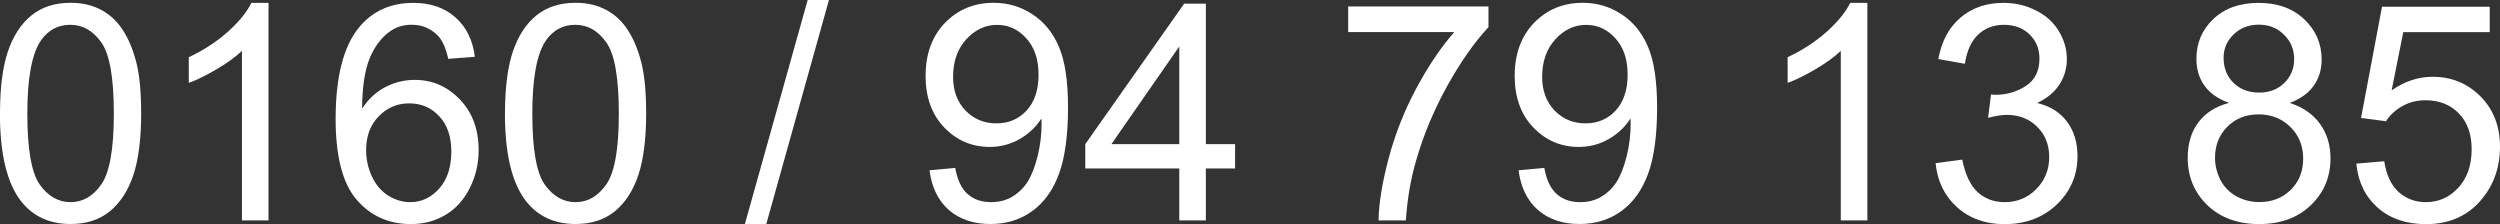
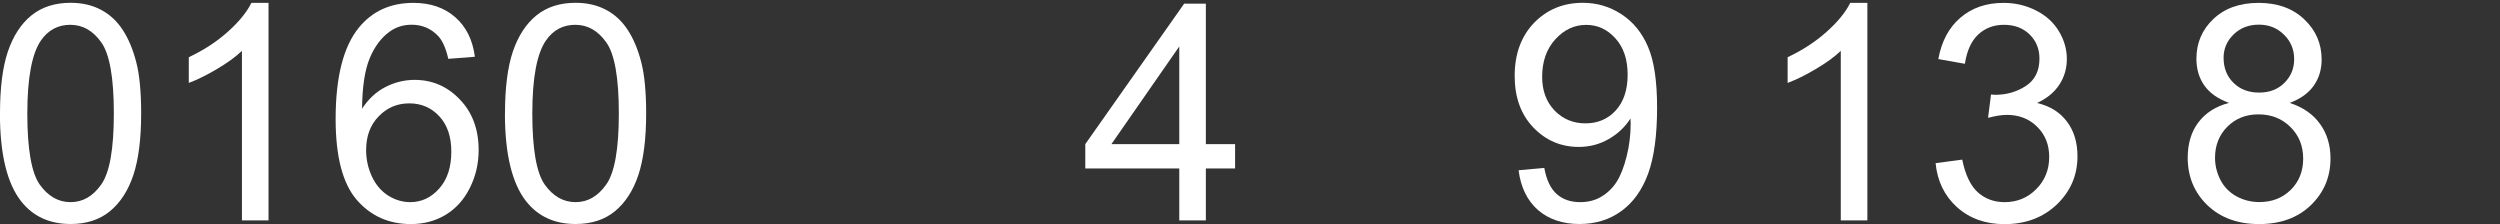
<svg xmlns="http://www.w3.org/2000/svg" width="33.862mm" height="3.037mm" version="1.1" viewBox="0 0 33.862 3.037">
  <rect x="0" y="0" width="33.862" height="3.037" fill="#333333" stroke="none" />
  <g transform="translate(-9.218 -28.002)">
    <g fill="#fff" stroke-width=".307" aria-label="0228/14-0">
      <path d="m9.218 29.539q0-0.52 0.106-0.837 0.108-0.318 0.318-0.49 0.212-0.172 0.532-0.172 0.236 0 0.414 0.096 0.178 0.094 0.294 0.274 0.116 0.178 0.182 0.436 0.066 0.256 0.066 0.693 0 0.516-0.106 0.835-0.106 0.316-0.318 0.49-0.21 0.172-0.532 0.172-0.424 0-0.667-0.304-0.29-0.366-0.29-1.193zm0.37 0q0 0.723 0.168 0.963 0.17 0.238 0.418 0.238 0.248 0 0.416-0.24 0.17-0.24 0.17-0.961 0-0.725-0.17-0.963-0.168-0.238-0.42-0.238-0.248 0-0.396 0.21-0.186 0.268-0.186 0.991z" />
      <path d="m12.855 30.987h-0.36v-2.296q-0.13 0.124-0.342 0.248-0.21 0.124-0.378 0.186v-0.348q0.302-0.142 0.528-0.344 0.226-0.202 0.32-0.392h0.232z" />
      <path d="m15.648 28.771-0.358 0.028q-0.048-0.212-0.136-0.308-0.146-0.154-0.36-0.154-0.172 0-0.302 0.096-0.17 0.124-0.268 0.362-0.098 0.238-0.102 0.679 0.13-0.198 0.318-0.294 0.188-0.096 0.394-0.096 0.36 0 0.613 0.266 0.254 0.264 0.254 0.685 0 0.276-0.12 0.514-0.118 0.236-0.326 0.362-0.208 0.126-0.472 0.126-0.45 0-0.735-0.33-0.284-0.332-0.284-1.093 0-0.851 0.314-1.237 0.274-0.336 0.739-0.336 0.346 0 0.567 0.194 0.222 0.194 0.266 0.536zm-1.471 1.265q0 0.186 0.078 0.356 0.08 0.17 0.222 0.26 0.142 0.088 0.298 0.088 0.228 0 0.392-0.184 0.164-0.184 0.164-0.5 0-0.304-0.162-0.478-0.162-0.176-0.408-0.176-0.244 0-0.414 0.176-0.17 0.174-0.17 0.458z" />
      <path d="m16.058 29.539q0-0.52 0.106-0.837 0.108-0.318 0.318-0.49 0.212-0.172 0.532-0.172 0.236 0 0.414 0.096 0.178 0.094 0.294 0.274 0.116 0.178 0.182 0.436 0.066 0.256 0.066 0.693 0 0.516-0.106 0.835-0.106 0.316-0.318 0.49-0.21 0.172-0.532 0.172-0.424 0-0.667-0.304-0.29-0.366-0.29-1.193zm0.37 0q0 0.723 0.168 0.963 0.17 0.238 0.418 0.238t0.416-0.24q0.17-0.24 0.17-0.961 0-0.725-0.17-0.963-0.168-0.238-0.42-0.238-0.248 0-0.396 0.21-0.186 0.268-0.186 0.991z" />
-       <path d="m19.307 31.037 0.851-3.035h0.288l-0.849 3.035z" />
-       <path d="m21.81 30.308 0.346-0.032q0.044 0.244 0.168 0.354 0.124 0.11 0.318 0.11 0.166 0 0.29-0.076 0.126-0.076 0.206-0.202 0.08-0.128 0.134-0.344 0.054-0.216 0.054-0.44 0-0.024-2e-3 -0.072-0.108 0.172-0.296 0.28-0.186 0.106-0.404 0.106-0.364 0-0.617-0.264-0.252-0.264-0.252-0.697 0-0.446 0.262-0.719 0.264-0.272 0.661-0.272 0.286 0 0.522 0.154 0.238 0.154 0.36 0.44 0.124 0.284 0.124 0.825 0 0.563-0.122 0.897-0.122 0.332-0.364 0.506-0.24 0.174-0.565 0.174-0.344 0-0.563-0.19-0.218-0.192-0.262-0.538zm1.475-1.295q0-0.31-0.166-0.492-0.164-0.182-0.396-0.182-0.24 0-0.418 0.196-0.178 0.196-0.178 0.508 0 0.28 0.168 0.456 0.17 0.174 0.418 0.174 0.25 0 0.41-0.174 0.162-0.176 0.162-0.486z" />
      <path d="m25.191 30.987v-0.703h-1.273v-0.33l1.339-1.902h0.294v1.902h0.396v0.33h-0.396v0.703zm0-1.033v-1.323l-0.919 1.323z" />
-       <path d="m27.479 28.436v-0.346h1.9v0.28q-0.28 0.298-0.557 0.793-0.274 0.494-0.424 1.017-0.108 0.368-0.138 0.807h-0.37q0.006-0.346 0.136-0.837 0.13-0.49 0.372-0.945 0.244-0.456 0.518-0.769z" />
      <path d="m29.789 30.308 0.346-0.032q0.044 0.244 0.168 0.354 0.124 0.11 0.318 0.11 0.166 0 0.29-0.076 0.126-0.076 0.206-0.202 0.08-0.128 0.134-0.344 0.054-0.216 0.054-0.44 0-0.024-2e-3 -0.072-0.108 0.172-0.296 0.28-0.186 0.106-0.404 0.106-0.364 0-0.617-0.264-0.252-0.264-0.252-0.697 0-0.446 0.262-0.719 0.264-0.272 0.661-0.272 0.286 0 0.522 0.154 0.238 0.154 0.36 0.44 0.124 0.284 0.124 0.825 0 0.563-0.122 0.897-0.122 0.332-0.364 0.506-0.24 0.174-0.565 0.174-0.344 0-0.563-0.19-0.218-0.192-0.262-0.538zm1.475-1.295q0-0.31-0.166-0.492-0.164-0.182-0.396-0.182-0.24 0-0.418 0.196-0.178 0.196-0.178 0.508 0 0.28 0.168 0.456 0.17 0.174 0.418 0.174 0.25 0 0.41-0.174 0.162-0.176 0.162-0.486z" />
      <path d="m34.511 30.987h-0.36v-2.296q-0.13 0.124-0.342 0.248-0.21 0.124-0.378 0.186v-0.348q0.302-0.142 0.528-0.344 0.226-0.202 0.32-0.392h0.232z" />
      <path d="m35.436 30.212 0.36-0.048q0.062 0.306 0.21 0.442 0.15 0.134 0.364 0.134 0.254 0 0.428-0.176 0.176-0.176 0.176-0.436 0-0.248-0.162-0.408-0.162-0.162-0.412-0.162-0.102 0-0.254 0.04l0.04-0.316q0.036 0.004 0.058 0.004 0.23 0 0.414-0.12 0.184-0.12 0.184-0.37 0-0.198-0.134-0.328t-0.346-0.13q-0.21 0-0.35 0.132-0.14 0.132-0.18 0.396l-0.36-0.064q0.066-0.362 0.3-0.561 0.234-0.2 0.583-0.2 0.24 0 0.442 0.104 0.202 0.102 0.308 0.28 0.108 0.178 0.108 0.378 0 0.19-0.102 0.346-0.102 0.156-0.302 0.248 0.26 0.06 0.404 0.25 0.144 0.188 0.144 0.472 0 0.384-0.28 0.653-0.28 0.266-0.709 0.266-0.386 0-0.643-0.23-0.254-0.23-0.29-0.597z" />
      <path d="m39.408 29.395q-0.224-0.082-0.332-0.234-0.108-0.152-0.108-0.364 0-0.32 0.23-0.538 0.23-0.218 0.613-0.218 0.384 0 0.619 0.224 0.234 0.222 0.234 0.543 0 0.204-0.108 0.356-0.106 0.15-0.324 0.232 0.27 0.088 0.41 0.284 0.142 0.196 0.142 0.468 0 0.376-0.266 0.633-0.266 0.256-0.701 0.256-0.434 0-0.701-0.256-0.266-0.258-0.266-0.643 0-0.286 0.144-0.478 0.146-0.194 0.414-0.264zm-0.072-0.611q0 0.208 0.134 0.34 0.134 0.132 0.348 0.132 0.208 0 0.34-0.13 0.134-0.132 0.134-0.322 0-0.198-0.138-0.332-0.136-0.136-0.34-0.136-0.206 0-0.342 0.132-0.136 0.132-0.136 0.316zm-0.116 1.355q0 0.154 0.072 0.298 0.074 0.144 0.218 0.224 0.144 0.078 0.31 0.078 0.258 0 0.426-0.166 0.168-0.166 0.168-0.422 0-0.26-0.174-0.43-0.172-0.17-0.432-0.17-0.254 0-0.422 0.168-0.166 0.168-0.166 0.42z" />
-       <path d="m41.134 30.218 0.378-0.032q0.042 0.276 0.194 0.416 0.154 0.138 0.37 0.138 0.26 0 0.44-0.196 0.18-0.196 0.18-0.52 0-0.308-0.174-0.486-0.172-0.178-0.452-0.178-0.174 0-0.314 0.08-0.14 0.078-0.22 0.204l-0.338-0.044 0.284-1.507h1.459v0.344h-1.171l-0.158 0.789q0.264-0.184 0.555-0.184 0.384 0 0.649 0.266 0.264 0.266 0.264 0.685 0 0.398-0.232 0.689-0.282 0.356-0.771 0.356-0.4 0-0.655-0.224-0.252-0.224-0.288-0.595z" />
    </g>
  </g>
</svg>